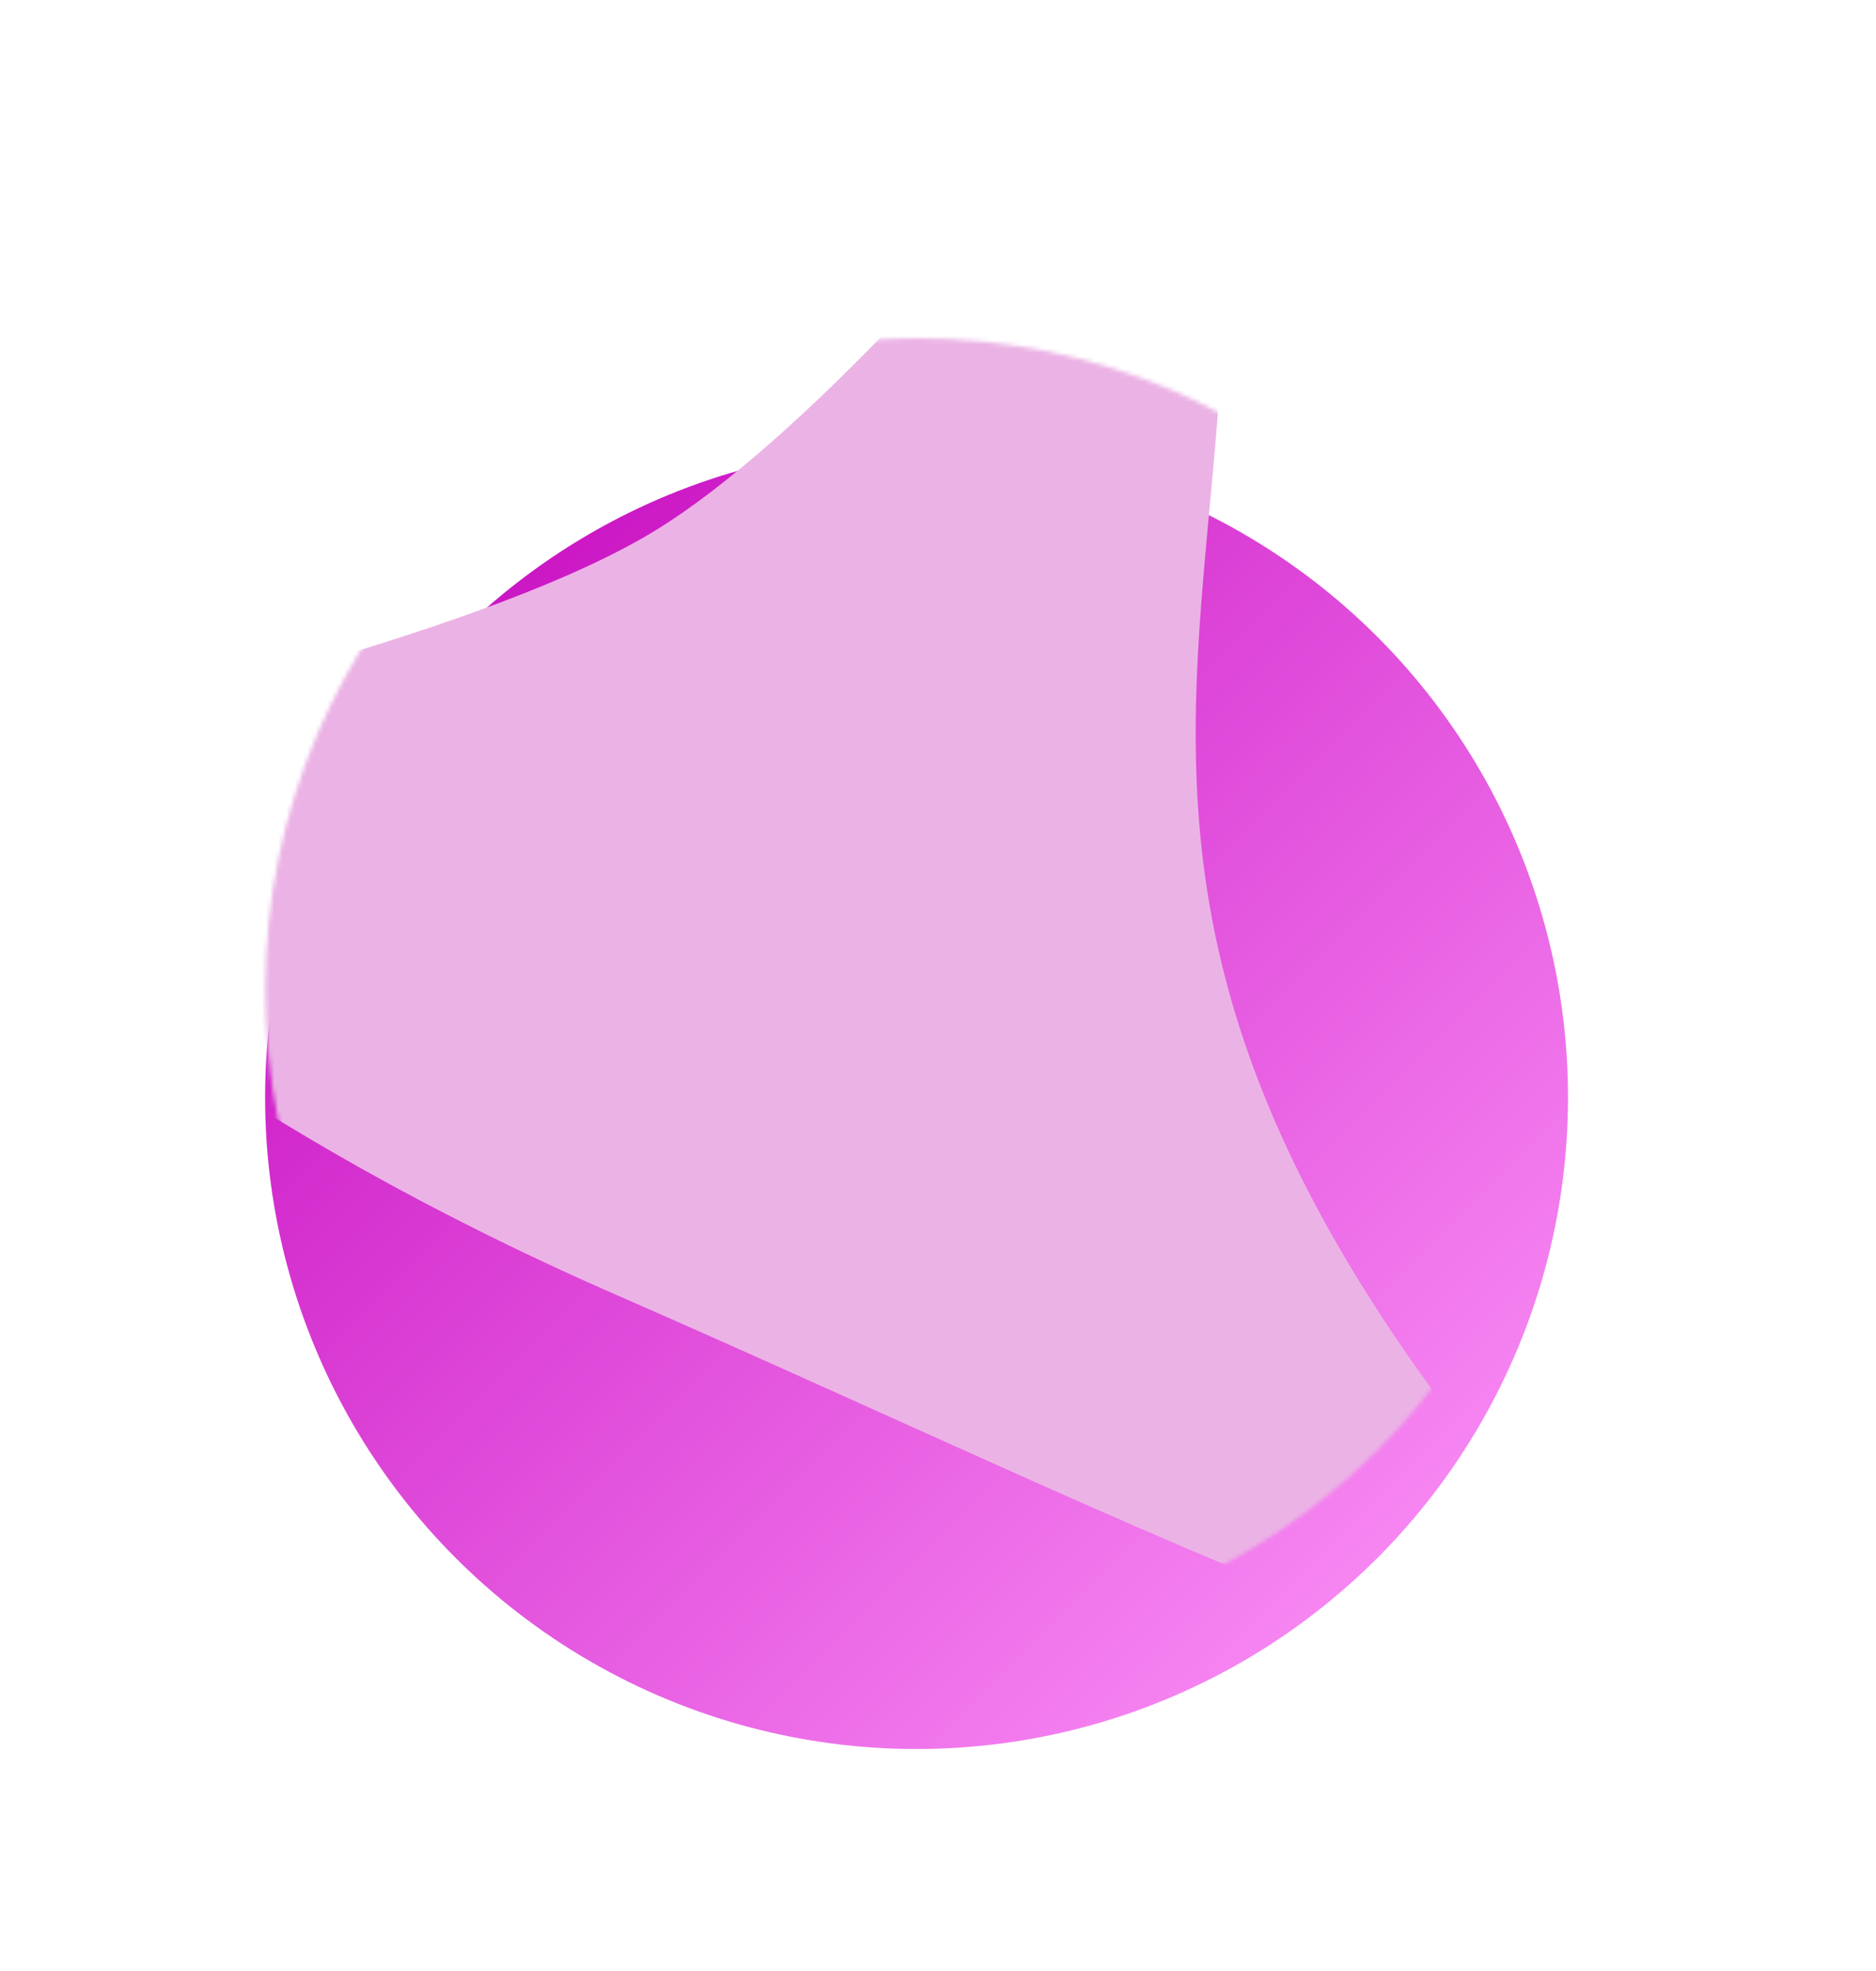
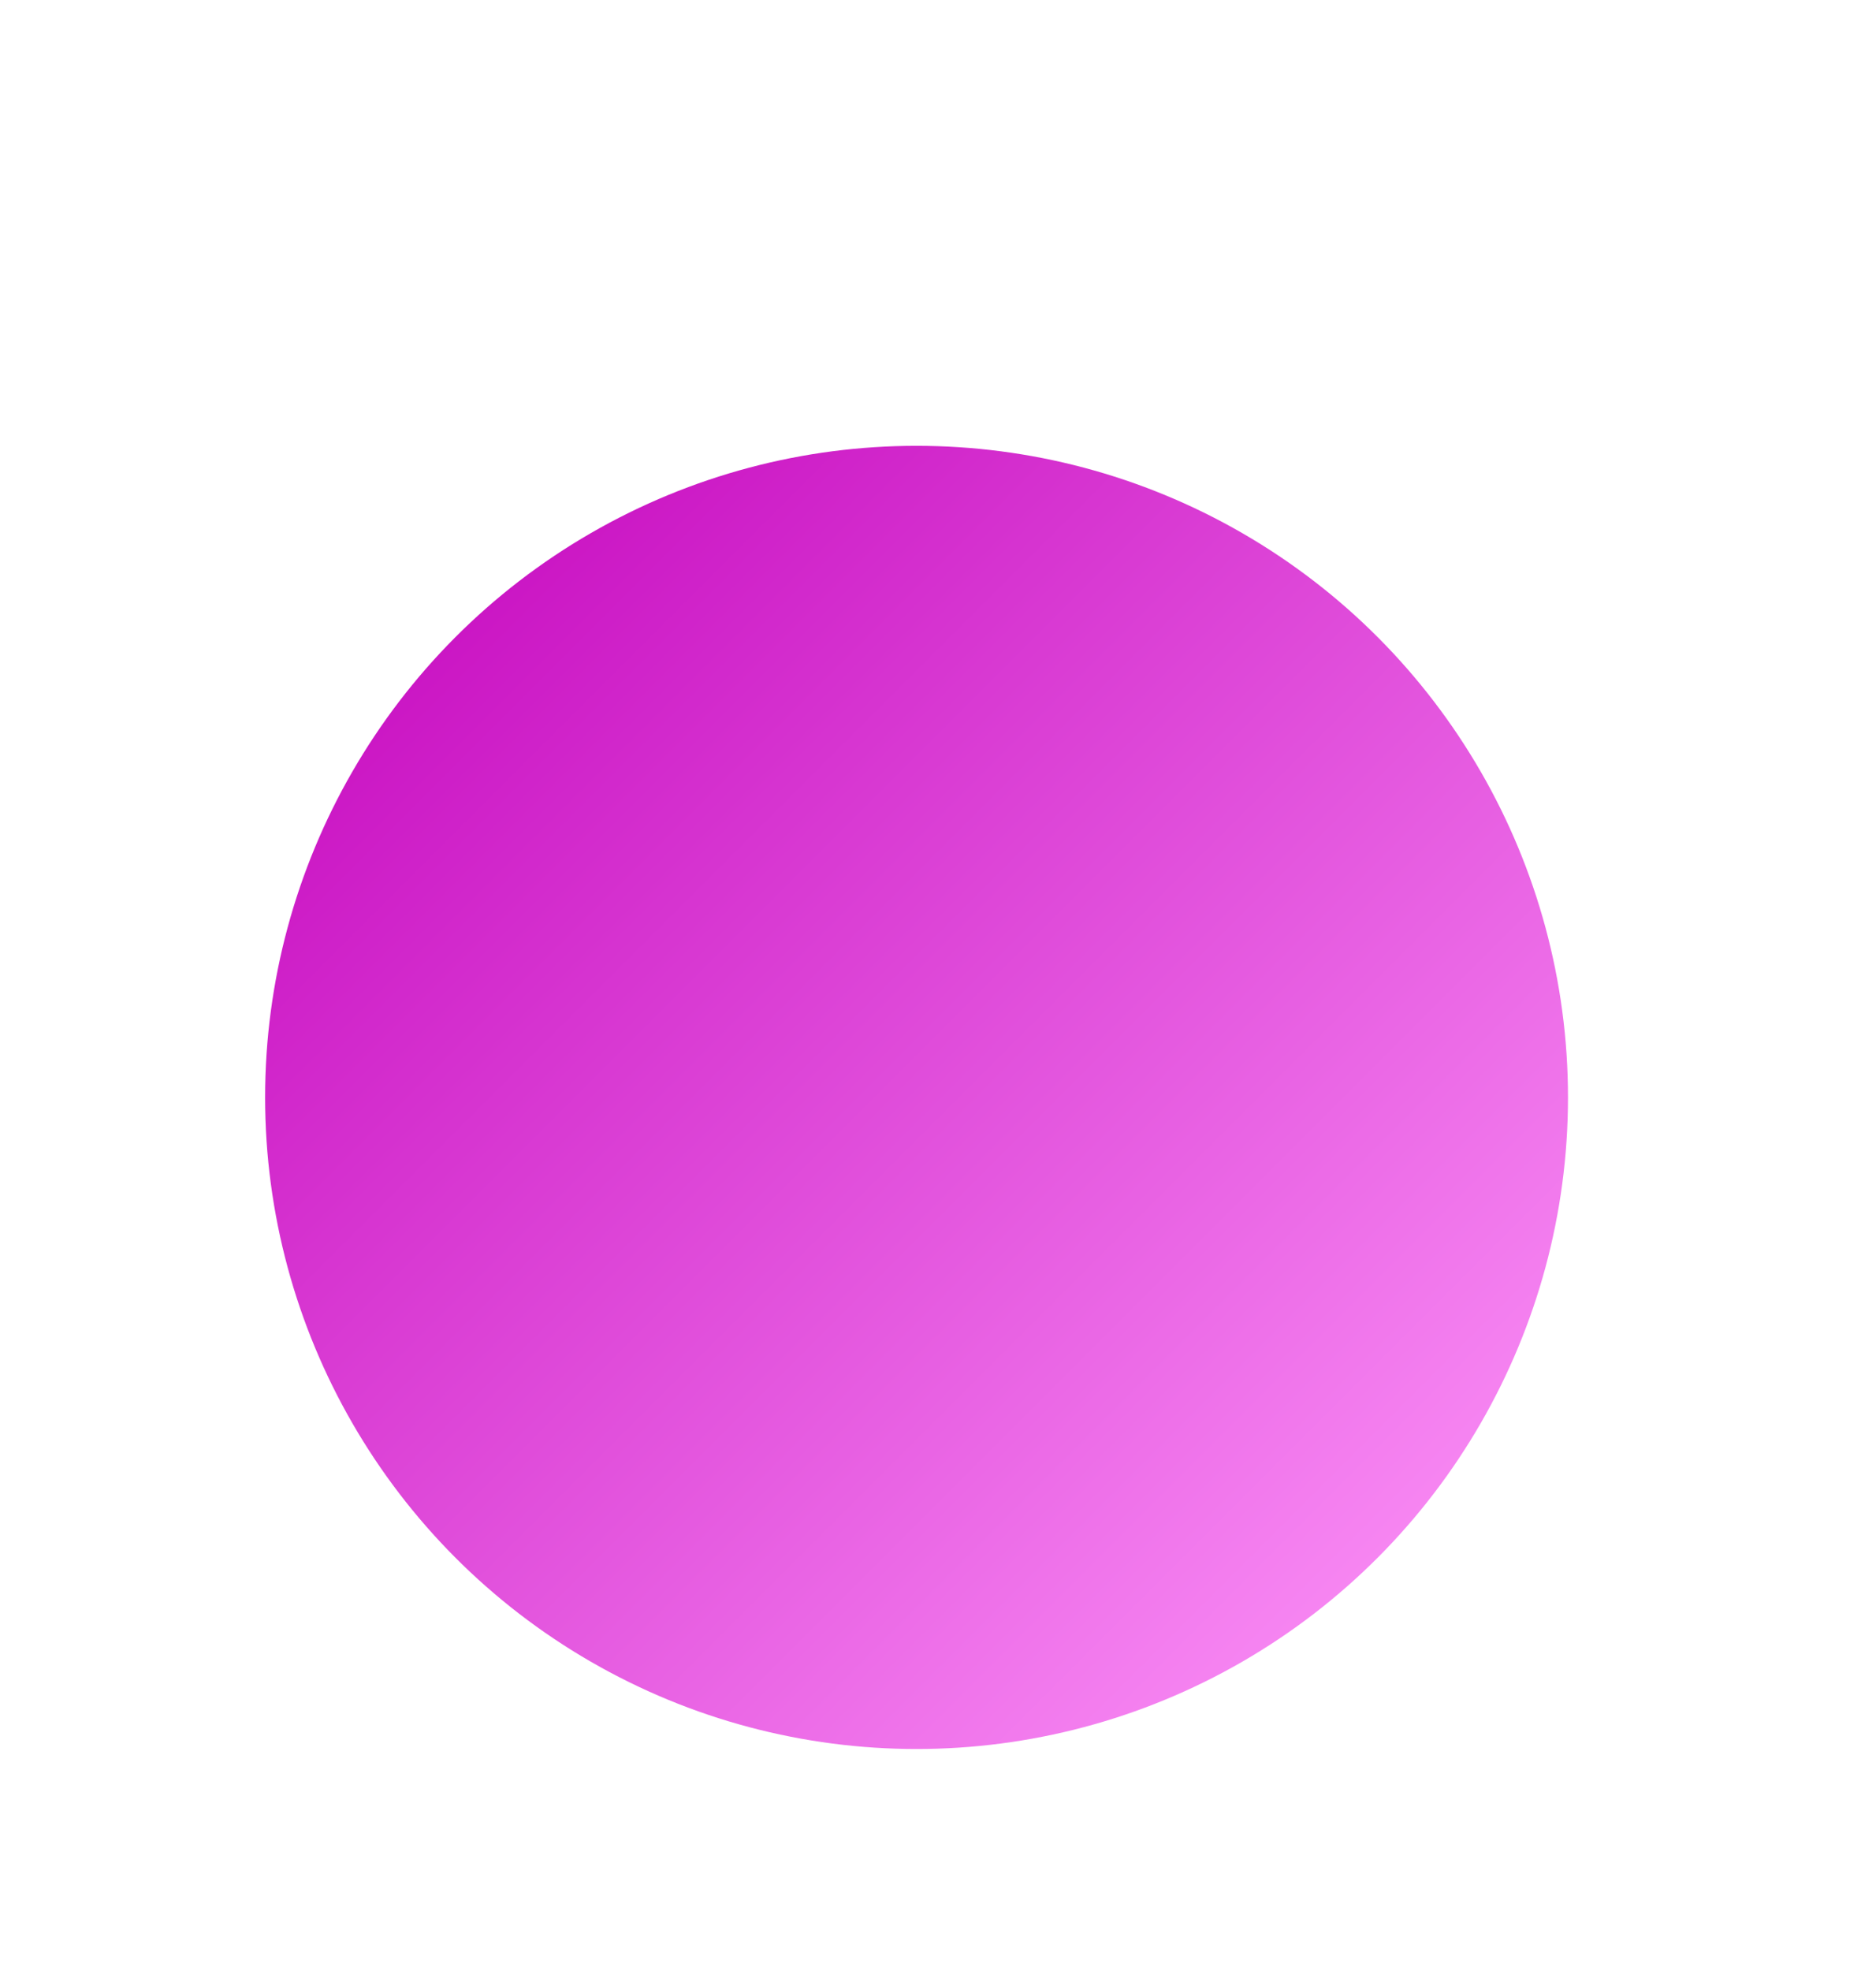
<svg xmlns="http://www.w3.org/2000/svg" width="455" height="478" viewBox="0 0 455 478" fill="none">
  <g filter="url(#filter0_dii)">
    <circle cx="222.297" cy="241.103" r="158" fill="url(#paint0_linear)" />
  </g>
  <mask id="mask0" mask-type="alpha" maskUnits="userSpaceOnUse" x="64" y="82" width="317" height="316">
-     <circle cx="222.323" cy="240" r="158" fill="url(#paint1_linear)" />
-   </mask>
+     </mask>
  <g mask="url(#mask0)">
    <g filter="url(#filter1_f)">
-       <path d="M269.669 18.271C277.801 8.288 293.896 12.238 295.25 25.042C308.237 147.84 244.221 213.482 367.85 363.398C443.397 455.008 287.951 374.433 149.699 314.085C58.101 274.101 5.384 229.507 -18.709 205.421C-26.547 197.584 -22.145 185.147 -11.309 182.813C31.029 173.694 119.408 152.699 158.651 128.81C194.565 106.948 242.732 51.34 269.669 18.271Z" fill="#EBB3E5" />
+       <path d="M269.669 18.271C277.801 8.288 293.896 12.238 295.25 25.042C308.237 147.84 244.221 213.482 367.85 363.398C443.397 455.008 287.951 374.433 149.699 314.085C58.101 274.101 5.384 229.507 -18.709 205.421C-26.547 197.584 -22.145 185.147 -11.309 182.813C31.029 173.694 119.408 152.699 158.651 128.81C194.565 106.948 242.732 51.34 269.669 18.271" fill="#EBB3E5" />
    </g>
  </g>
  <defs>
    <filter id="filter0_dii" x="44.297" y="77.103" width="356" height="367" filterUnits="userSpaceOnUse" color-interpolation-filters="sRGB">
      <feFlood flood-opacity="0" result="BackgroundImageFix" />
      <feColorMatrix in="SourceAlpha" type="matrix" values="0 0 0 0 0 0 0 0 0 0 0 0 0 0 0 0 0 0 127 0" result="hardAlpha" />
      <feMorphology radius="20" operator="erode" in="SourceAlpha" result="effect1_dropShadow" />
      <feOffset dy="25" />
      <feGaussianBlur stdDeviation="20" />
      <feComposite in2="hardAlpha" operator="out" />
      <feColorMatrix type="matrix" values="0 0 0 0 0 0 0 0 0 0 0 0 0 0 0 0 0 0 0.25 0" />
      <feBlend mode="normal" in2="BackgroundImageFix" result="effect1_dropShadow" />
      <feBlend mode="normal" in="SourceGraphic" in2="effect1_dropShadow" result="shape" />
      <feColorMatrix in="SourceAlpha" type="matrix" values="0 0 0 0 0 0 0 0 0 0 0 0 0 0 0 0 0 0 127 0" result="hardAlpha" />
      <feOffset dx="-6" dy="-6" />
      <feGaussianBlur stdDeviation="15" />
      <feComposite in2="hardAlpha" operator="arithmetic" k2="-1" k3="1" />
      <feColorMatrix type="matrix" values="0 0 0 0 1 0 0 0 0 1 0 0 0 0 1 0 0 0 0.5 0" />
      <feBlend mode="normal" in2="shape" result="effect2_innerShadow" />
      <feColorMatrix in="SourceAlpha" type="matrix" values="0 0 0 0 0 0 0 0 0 0 0 0 0 0 0 0 0 0 127 0" result="hardAlpha" />
      <feOffset dx="6" dy="6" />
      <feGaussianBlur stdDeviation="15" />
      <feComposite in2="hardAlpha" operator="arithmetic" k2="-1" k3="1" />
      <feColorMatrix type="matrix" values="0 0 0 0 0 0 0 0 0 0 0 0 0 0 0 0 0 0 0.47 0" />
      <feBlend mode="normal" in2="effect2_innerShadow" result="effect3_innerShadow" />
    </filter>
    <filter id="filter1_f" x="-114.745" y="-146.005" width="702.549" height="636.913" filterUnits="userSpaceOnUse" color-interpolation-filters="sRGB">
      <feFlood flood-opacity="0" result="BackgroundImageFix" />
      <feBlend mode="normal" in="SourceGraphic" in2="BackgroundImageFix" result="shape" />
      <feGaussianBlur stdDeviation="37.5" result="effect1_foregroundBlur" />
    </filter>
    <linearGradient id="paint0_linear" x1="64.297" y1="83.103" x2="380.297" y2="399.103" gradientUnits="userSpaceOnUse">
      <stop stop-color="#C200BB" />
      <stop offset="1" stop-color="#FF9CFB" />
    </linearGradient>
    <linearGradient id="paint1_linear" x1="64.323" y1="82" x2="380.323" y2="398" gradientUnits="userSpaceOnUse">
      <stop stop-color="#C200BB" />
      <stop offset="1" stop-color="#FF9CFB" />
    </linearGradient>
  </defs>
</svg>